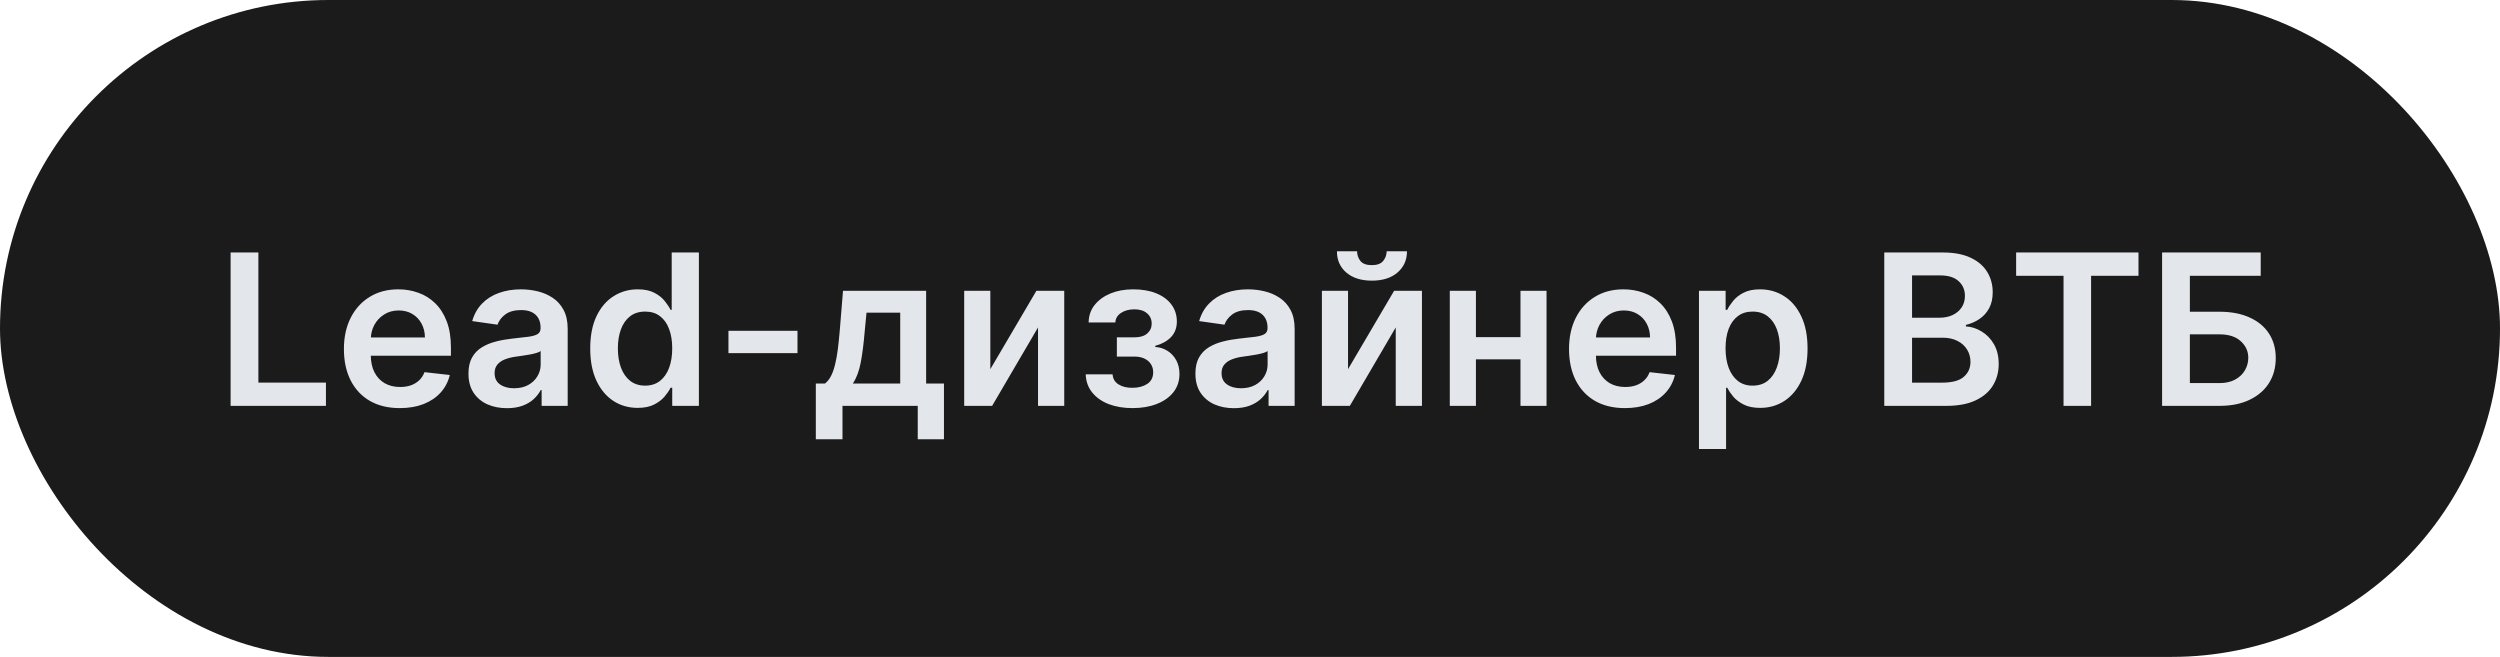
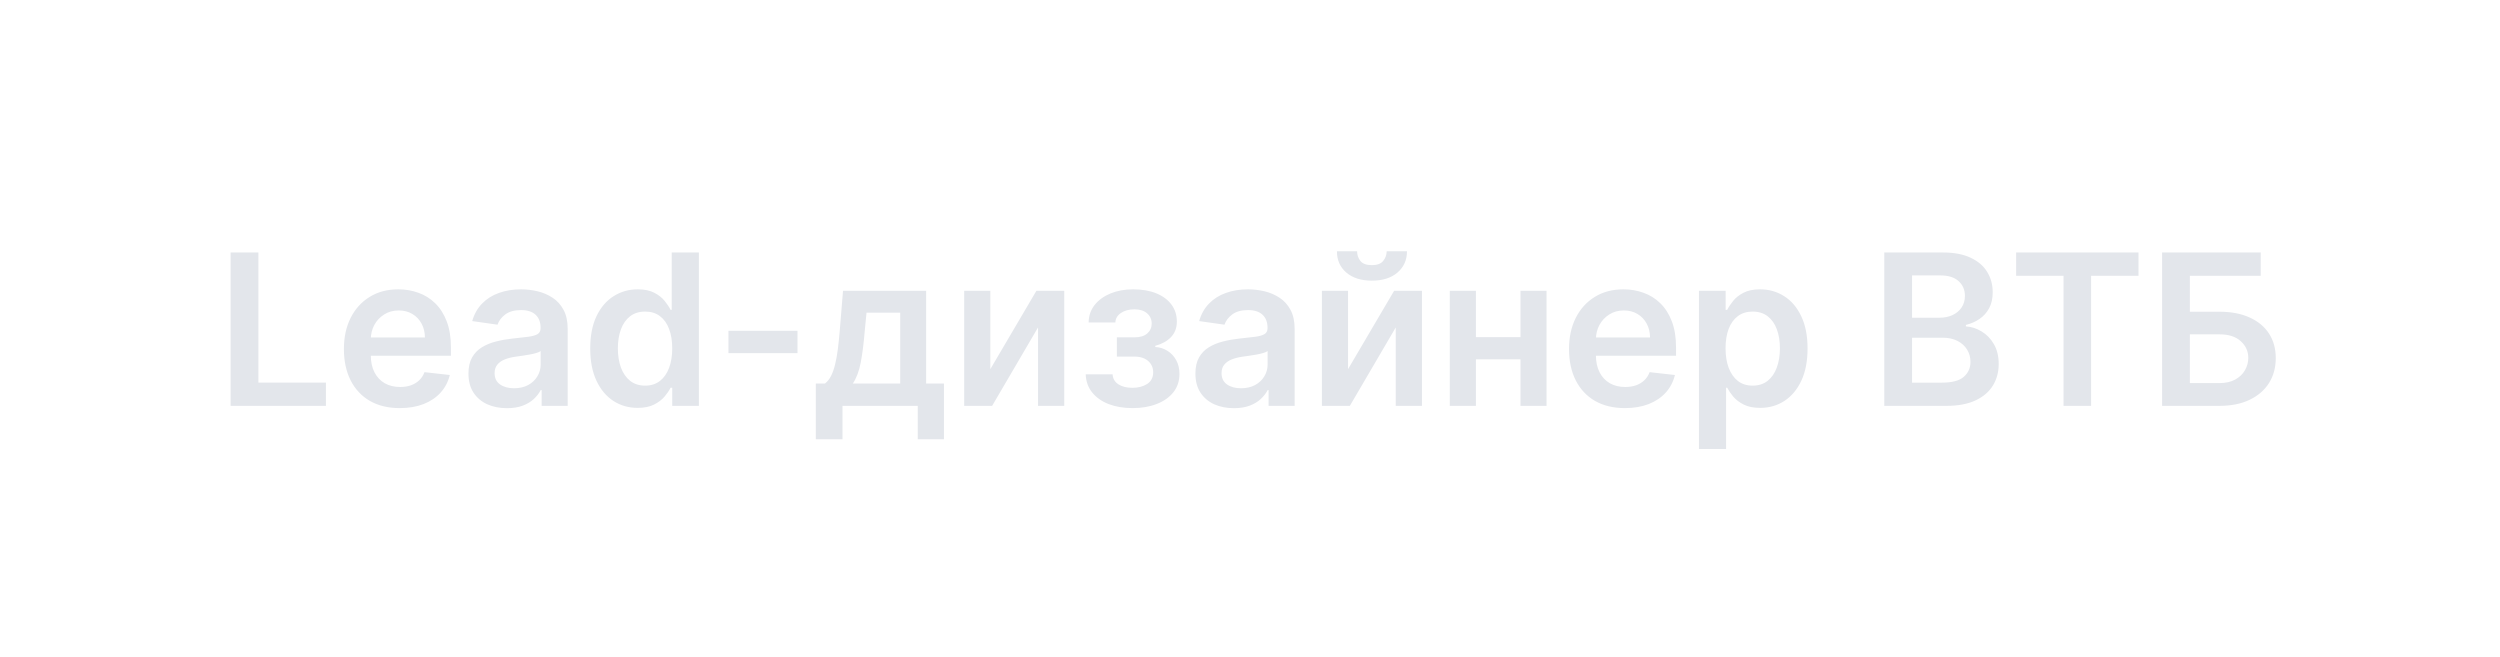
<svg xmlns="http://www.w3.org/2000/svg" width="1195" height="314" viewBox="0 0 1195 314" fill="none">
-   <rect width="1195" height="314" rx="157" fill="#1B1B1B" />
  <path d="M110.231 194V120.691H123.511V182.868H155.798V194H110.231ZM191.093 195.074C185.58 195.074 180.819 193.928 176.81 191.638C172.825 189.323 169.759 186.053 167.611 181.83C165.463 177.582 164.389 172.582 164.389 166.831C164.389 161.176 165.463 156.212 167.611 151.94C169.782 147.645 172.813 144.304 176.703 141.918C180.593 139.507 185.162 138.302 190.412 138.302C193.801 138.302 196.999 138.851 200.006 139.949C203.036 141.023 205.709 142.693 208.024 144.96C210.362 147.227 212.2 150.115 213.536 153.623C214.873 157.107 215.541 161.259 215.541 166.08V170.053H170.474V161.319H203.12C203.096 158.837 202.559 156.63 201.509 154.697C200.459 152.74 198.991 151.201 197.106 150.079C195.245 148.957 193.073 148.397 190.591 148.397C187.943 148.397 185.616 149.041 183.611 150.33C181.607 151.594 180.044 153.265 178.922 155.341C177.824 157.393 177.264 159.648 177.24 162.106V169.731C177.24 172.928 177.824 175.673 178.994 177.964C180.163 180.231 181.798 181.973 183.898 183.19C185.998 184.383 188.456 184.98 191.272 184.98C193.157 184.98 194.863 184.717 196.39 184.192C197.918 183.643 199.242 182.844 200.364 181.794C201.485 180.744 202.332 179.443 202.905 177.892L215.004 179.252C214.24 182.45 212.785 185.242 210.637 187.628C208.513 189.991 205.793 191.828 202.476 193.141C199.159 194.43 195.364 195.074 191.093 195.074ZM242.325 195.11C238.841 195.11 235.703 194.489 232.911 193.248C230.142 191.984 227.947 190.122 226.324 187.664C224.725 185.206 223.926 182.176 223.926 178.572C223.926 175.47 224.499 172.905 225.644 170.876C226.79 168.848 228.353 167.225 230.333 166.008C232.314 164.791 234.545 163.872 237.027 163.252C239.533 162.607 242.122 162.142 244.795 161.856C248.016 161.522 250.629 161.223 252.634 160.961C254.638 160.674 256.094 160.245 257.001 159.672C257.932 159.076 258.397 158.157 258.397 156.916V156.701C258.397 154.005 257.598 151.916 255.999 150.437C254.4 148.957 252.097 148.218 249.09 148.218C245.916 148.218 243.399 148.91 241.537 150.294C239.7 151.678 238.459 153.312 237.815 155.198L225.716 153.48C226.67 150.139 228.245 147.347 230.441 145.103C232.636 142.836 235.321 141.142 238.495 140.02C241.669 138.875 245.177 138.302 249.019 138.302C251.667 138.302 254.304 138.613 256.929 139.233C259.554 139.853 261.953 140.88 264.124 142.311C266.296 143.719 268.038 145.64 269.35 148.074C270.687 150.509 271.355 153.551 271.355 157.202V194H258.898V186.447H258.469C257.681 187.974 256.571 189.406 255.14 190.743C253.732 192.055 251.954 193.117 249.806 193.928C247.682 194.716 245.188 195.11 242.325 195.11ZM245.69 185.588C248.291 185.588 250.546 185.075 252.455 184.049C254.364 182.999 255.832 181.615 256.858 179.897C257.908 178.178 258.433 176.305 258.433 174.277V167.798C258.027 168.132 257.335 168.442 256.357 168.728C255.402 169.015 254.328 169.265 253.135 169.48C251.942 169.695 250.761 169.886 249.591 170.053C248.422 170.22 247.408 170.363 246.549 170.482C244.616 170.745 242.886 171.174 241.358 171.771C239.831 172.368 238.626 173.203 237.743 174.277C236.86 175.327 236.419 176.687 236.419 178.357C236.419 180.744 237.29 182.545 239.032 183.763C240.774 184.98 242.993 185.588 245.69 185.588ZM304.788 194.966C300.469 194.966 296.603 193.857 293.19 191.638C289.778 189.418 287.081 186.197 285.1 181.973C283.12 177.749 282.129 172.618 282.129 166.581C282.129 160.472 283.132 155.317 285.136 151.117C287.165 146.893 289.897 143.707 293.333 141.56C296.77 139.388 300.6 138.302 304.824 138.302C308.045 138.302 310.694 138.851 312.77 139.949C314.846 141.023 316.493 142.323 317.71 143.851C318.927 145.354 319.87 146.774 320.538 148.11H321.075V120.691H334.069V194H321.325V185.338H320.538C319.87 186.674 318.903 188.094 317.638 189.597C316.374 191.077 314.703 192.341 312.627 193.391C310.551 194.441 307.938 194.966 304.788 194.966ZM308.403 184.335C311.148 184.335 313.486 183.595 315.419 182.116C317.352 180.613 318.82 178.524 319.822 175.852C320.824 173.179 321.325 170.065 321.325 166.509C321.325 162.953 320.824 159.863 319.822 157.238C318.844 154.613 317.388 152.573 315.455 151.117C313.546 149.661 311.195 148.934 308.403 148.934C305.516 148.934 303.106 149.685 301.173 151.189C299.24 152.692 297.784 154.768 296.806 157.417C295.827 160.066 295.338 163.097 295.338 166.509C295.338 169.945 295.827 173.012 296.806 175.709C297.808 178.381 299.275 180.493 301.208 182.044C303.165 183.572 305.563 184.335 308.403 184.335ZM381.202 158.133V168.8H348.199V158.133H381.202ZM389.963 209.965V183.333H394.33C395.5 182.426 396.478 181.197 397.265 179.646C398.053 178.071 398.697 176.222 399.198 174.098C399.723 171.95 400.153 169.552 400.487 166.903C400.821 164.23 401.119 161.355 401.382 158.276L402.957 139.018H442.69V183.333H451.209V209.965H438.681V194H402.706V209.965H389.963ZM407.646 183.333H430.305V149.47H414.197L413.338 158.276C412.86 164.099 412.228 169.086 411.44 173.239C410.653 177.391 409.388 180.756 407.646 183.333ZM473.376 176.46L495.39 139.018H508.706V194H496.177V156.522L474.235 194H460.883V139.018H473.376V176.46ZM518.97 178.93H531.821C531.94 180.982 532.859 182.569 534.577 183.691C536.295 184.812 538.526 185.373 541.271 185.373C544.063 185.373 546.413 184.765 548.322 183.548C550.255 182.307 551.222 180.434 551.222 177.928C551.222 176.448 550.852 175.148 550.112 174.026C549.372 172.881 548.334 171.998 546.998 171.377C545.661 170.757 544.086 170.447 542.273 170.447H533.861V161.247H542.273C544.969 161.247 547.01 160.627 548.394 159.386C549.802 158.145 550.506 156.582 550.506 154.697C550.506 152.668 549.766 151.022 548.286 149.757C546.831 148.492 544.814 147.86 542.237 147.86C539.66 147.86 537.512 148.444 535.794 149.614C534.1 150.783 533.217 152.286 533.145 154.124H520.366C520.414 150.926 521.368 148.146 523.23 145.784C525.115 143.421 527.644 141.584 530.818 140.271C534.016 138.959 537.619 138.302 541.629 138.302C545.924 138.302 549.635 138.947 552.761 140.235C555.887 141.524 558.297 143.326 559.992 145.64C561.686 147.931 562.533 150.628 562.533 153.73C562.533 156.713 561.602 159.183 559.741 161.14C557.88 163.073 555.374 164.457 552.224 165.292V165.865C554.396 165.984 556.352 166.605 558.094 167.726C559.836 168.824 561.221 170.315 562.247 172.201C563.273 174.086 563.786 176.269 563.786 178.751C563.786 182.116 562.819 185.027 560.886 187.485C558.954 189.919 556.293 191.793 552.904 193.105C549.539 194.418 545.685 195.074 541.342 195.074C537.118 195.074 533.336 194.441 529.995 193.177C526.678 191.888 524.041 190.039 522.084 187.628C520.127 185.218 519.089 182.319 518.97 178.93ZM589.809 195.11C586.325 195.11 583.187 194.489 580.395 193.248C577.627 191.984 575.431 190.122 573.809 187.664C572.21 185.206 571.41 182.176 571.41 178.572C571.41 175.47 571.983 172.905 573.129 170.876C574.274 168.848 575.837 167.225 577.818 166.008C579.798 164.791 582.03 163.872 584.511 163.252C587.017 162.607 589.606 162.142 592.279 161.856C595.501 161.522 598.114 161.223 600.118 160.961C602.123 160.674 603.579 160.245 604.485 159.672C605.416 159.076 605.881 158.157 605.881 156.916V156.701C605.881 154.005 605.082 151.916 603.483 150.437C601.884 148.957 599.581 148.218 596.575 148.218C593.401 148.218 590.883 148.91 589.022 150.294C587.184 151.678 585.943 153.312 585.299 155.198L573.2 153.48C574.155 150.139 575.73 147.347 577.925 145.103C580.121 142.836 582.805 141.142 585.979 140.02C589.153 138.875 592.661 138.302 596.503 138.302C599.152 138.302 601.789 138.613 604.414 139.233C607.039 139.853 609.437 140.88 611.609 142.311C613.78 143.719 615.522 145.64 616.835 148.074C618.171 150.509 618.839 153.551 618.839 157.202V194H606.382V186.447H605.953C605.165 187.974 604.056 189.406 602.624 190.743C601.216 192.055 599.438 193.117 597.29 193.928C595.167 194.716 592.673 195.11 589.809 195.11ZM593.174 185.588C595.775 185.588 598.03 185.075 599.939 184.049C601.848 182.999 603.316 181.615 604.342 179.897C605.392 178.178 605.917 176.305 605.917 174.277V167.798C605.511 168.132 604.819 168.442 603.841 168.728C602.886 169.015 601.813 169.265 600.619 169.48C599.426 169.695 598.245 169.886 597.076 170.053C595.906 170.22 594.892 170.363 594.033 170.482C592.1 170.745 590.37 171.174 588.843 171.771C587.315 172.368 586.11 173.203 585.227 174.277C584.344 175.327 583.903 176.687 583.903 178.357C583.903 180.744 584.774 182.545 586.516 183.763C588.258 184.98 590.477 185.588 593.174 185.588ZM644.362 176.46L666.376 139.018H679.692V194H667.163V156.522L645.221 194H631.869V139.018H644.362V176.46ZM662.832 120.118H672.533C672.533 124.294 671.017 127.683 667.987 130.284C664.98 132.861 660.899 134.15 655.744 134.15C650.638 134.15 646.569 132.861 643.538 130.284C640.531 127.683 639.04 124.294 639.064 120.118H648.693C648.693 121.836 649.218 123.376 650.268 124.736C651.342 126.072 653.167 126.74 655.744 126.74C658.274 126.74 660.076 126.072 661.15 124.736C662.247 123.399 662.808 121.86 662.832 120.118ZM730.763 161.14V171.771H701.482V161.14H730.763ZM705.491 139.018V194H692.999V139.018H705.491ZM739.246 139.018V194H726.789V139.018H739.246ZM776.697 195.074C771.185 195.074 766.424 193.928 762.415 191.638C758.43 189.323 755.363 186.053 753.215 181.83C751.068 177.582 749.994 172.582 749.994 166.831C749.994 161.176 751.068 156.212 753.215 151.94C755.387 147.645 758.418 144.304 762.308 141.918C766.197 139.507 770.767 138.302 776.017 138.302C779.406 138.302 782.604 138.851 785.61 139.949C788.641 141.023 791.314 142.693 793.629 144.96C795.967 147.227 797.805 150.115 799.141 153.623C800.477 157.107 801.146 161.259 801.146 166.08V170.053H756.079V161.319H788.725C788.701 158.837 788.164 156.63 787.114 154.697C786.064 152.74 784.596 151.201 782.711 150.079C780.85 148.957 778.678 148.397 776.196 148.397C773.547 148.397 771.221 149.041 769.216 150.33C767.211 151.594 765.648 153.265 764.527 155.341C763.429 157.393 762.868 159.648 762.844 162.106V169.731C762.844 172.928 763.429 175.673 764.598 177.964C765.768 180.231 767.402 181.973 769.502 183.19C771.602 184.383 774.06 184.98 776.876 184.98C778.761 184.98 780.468 184.717 781.995 184.192C783.522 183.643 784.847 182.844 785.968 181.794C787.09 180.744 787.937 179.443 788.51 177.892L800.609 179.252C799.845 182.45 798.389 185.242 796.242 187.628C794.118 189.991 791.397 191.828 788.08 193.141C784.763 194.43 780.969 195.074 776.697 195.074ZM812.108 214.618V139.018H824.851V148.11H825.603C826.271 146.774 827.214 145.354 828.431 143.851C829.648 142.323 831.294 141.023 833.37 139.949C835.447 138.851 838.095 138.302 841.317 138.302C845.565 138.302 849.395 139.388 852.807 141.56C856.244 143.707 858.964 146.893 860.969 151.117C862.997 155.317 864.011 160.472 864.011 166.581C864.011 172.618 863.021 177.749 861.04 181.973C859.06 186.197 856.363 189.418 852.951 191.638C849.538 193.857 845.672 194.966 841.353 194.966C838.203 194.966 835.59 194.441 833.514 193.391C831.437 192.341 829.767 191.077 828.502 189.597C827.261 188.094 826.295 186.674 825.603 185.338H825.066V214.618H812.108ZM824.815 166.509C824.815 170.065 825.316 173.179 826.319 175.852C827.345 178.524 828.812 180.613 830.722 182.116C832.654 183.595 834.993 184.335 837.737 184.335C840.601 184.335 842.999 183.572 844.932 182.044C846.865 180.493 848.321 178.381 849.299 175.709C850.302 173.012 850.803 169.945 850.803 166.509C850.803 163.097 850.314 160.066 849.335 157.417C848.357 154.768 846.901 152.692 844.968 151.189C843.035 149.685 840.625 148.934 837.737 148.934C834.969 148.934 832.619 149.661 830.686 151.117C828.753 152.573 827.285 154.613 826.283 157.238C825.304 159.863 824.815 162.953 824.815 166.509ZM900.684 194V120.691H928.747C934.045 120.691 938.448 121.526 941.956 123.197C945.488 124.843 948.125 127.098 949.867 129.962C951.633 132.826 952.516 136.071 952.516 139.698C952.516 142.681 951.943 145.235 950.797 147.359C949.652 149.459 948.113 151.165 946.18 152.477C944.247 153.79 942.087 154.732 939.701 155.305V156.021C942.302 156.164 944.796 156.964 947.182 158.419C949.592 159.851 951.561 161.88 953.088 164.505C954.616 167.13 955.379 170.303 955.379 174.026C955.379 177.82 954.46 181.233 952.623 184.264C950.785 187.27 948.017 189.645 944.318 191.387C940.62 193.129 935.966 194 930.358 194H900.684ZM913.964 182.903H928.246C933.067 182.903 936.539 181.985 938.663 180.147C940.81 178.286 941.884 175.899 941.884 172.988C941.884 170.816 941.347 168.86 940.274 167.118C939.2 165.352 937.672 163.968 935.692 162.965C933.711 161.939 931.349 161.426 928.604 161.426H913.964V182.903ZM913.964 151.869H927.101C929.392 151.869 931.456 151.451 933.293 150.616C935.131 149.757 936.575 148.552 937.625 147.001C938.699 145.426 939.235 143.564 939.235 141.416C939.235 138.577 938.233 136.238 936.229 134.401C934.248 132.563 931.301 131.644 927.387 131.644H913.964V151.869ZM963.711 131.823V120.691H1022.2V131.823H999.542V194H986.369V131.823H963.711ZM1033.48 194V120.691H1080.62V131.823H1046.76V149.005H1060.9C1066.5 149.005 1071.31 149.924 1075.32 151.761C1079.35 153.575 1082.44 156.14 1084.59 159.457C1086.74 162.774 1087.81 166.676 1087.81 171.163C1087.81 175.673 1086.74 179.646 1084.59 183.082C1082.44 186.495 1079.35 189.168 1075.32 191.101C1071.31 193.034 1066.5 194 1060.9 194H1033.48ZM1046.76 183.118H1060.9C1063.85 183.118 1066.36 182.557 1068.41 181.436C1070.46 180.314 1072.02 178.835 1073.07 176.997C1074.14 175.16 1074.68 173.167 1074.68 171.019C1074.68 167.917 1073.48 165.28 1071.1 163.109C1068.73 160.913 1065.33 159.815 1060.9 159.815H1046.76V183.118Z" fill="#E3E6EB" />
</svg>